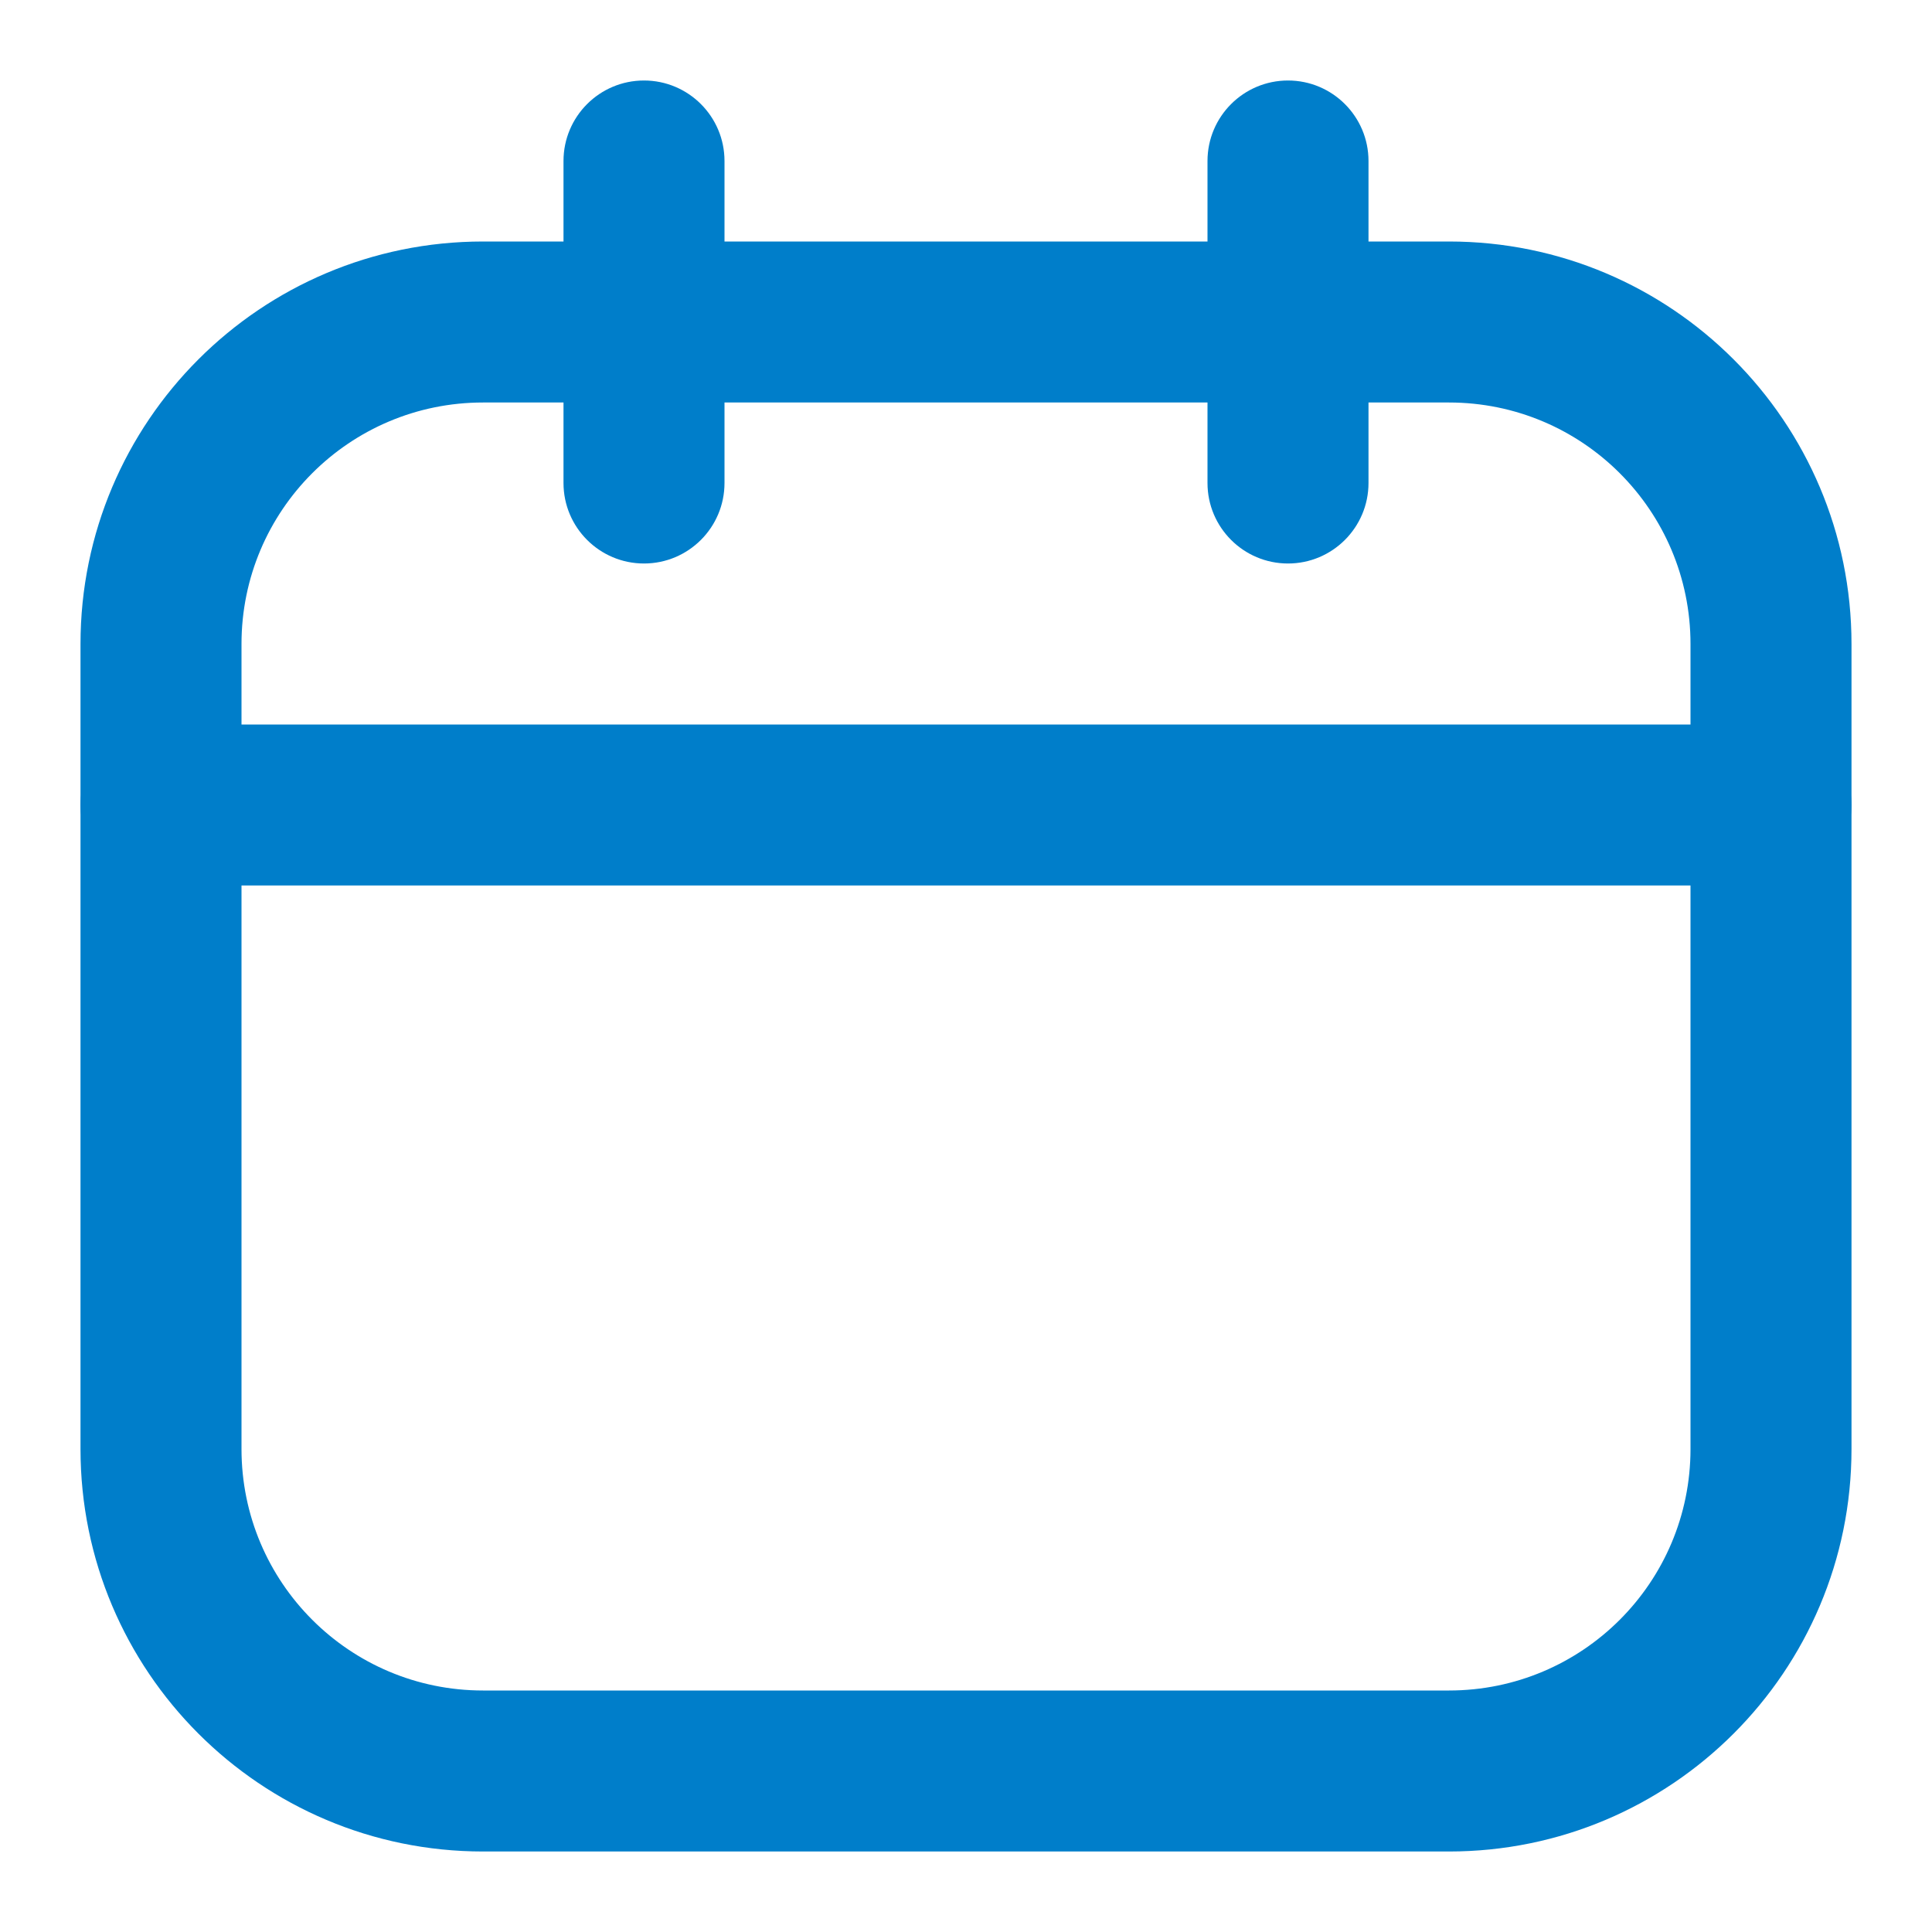
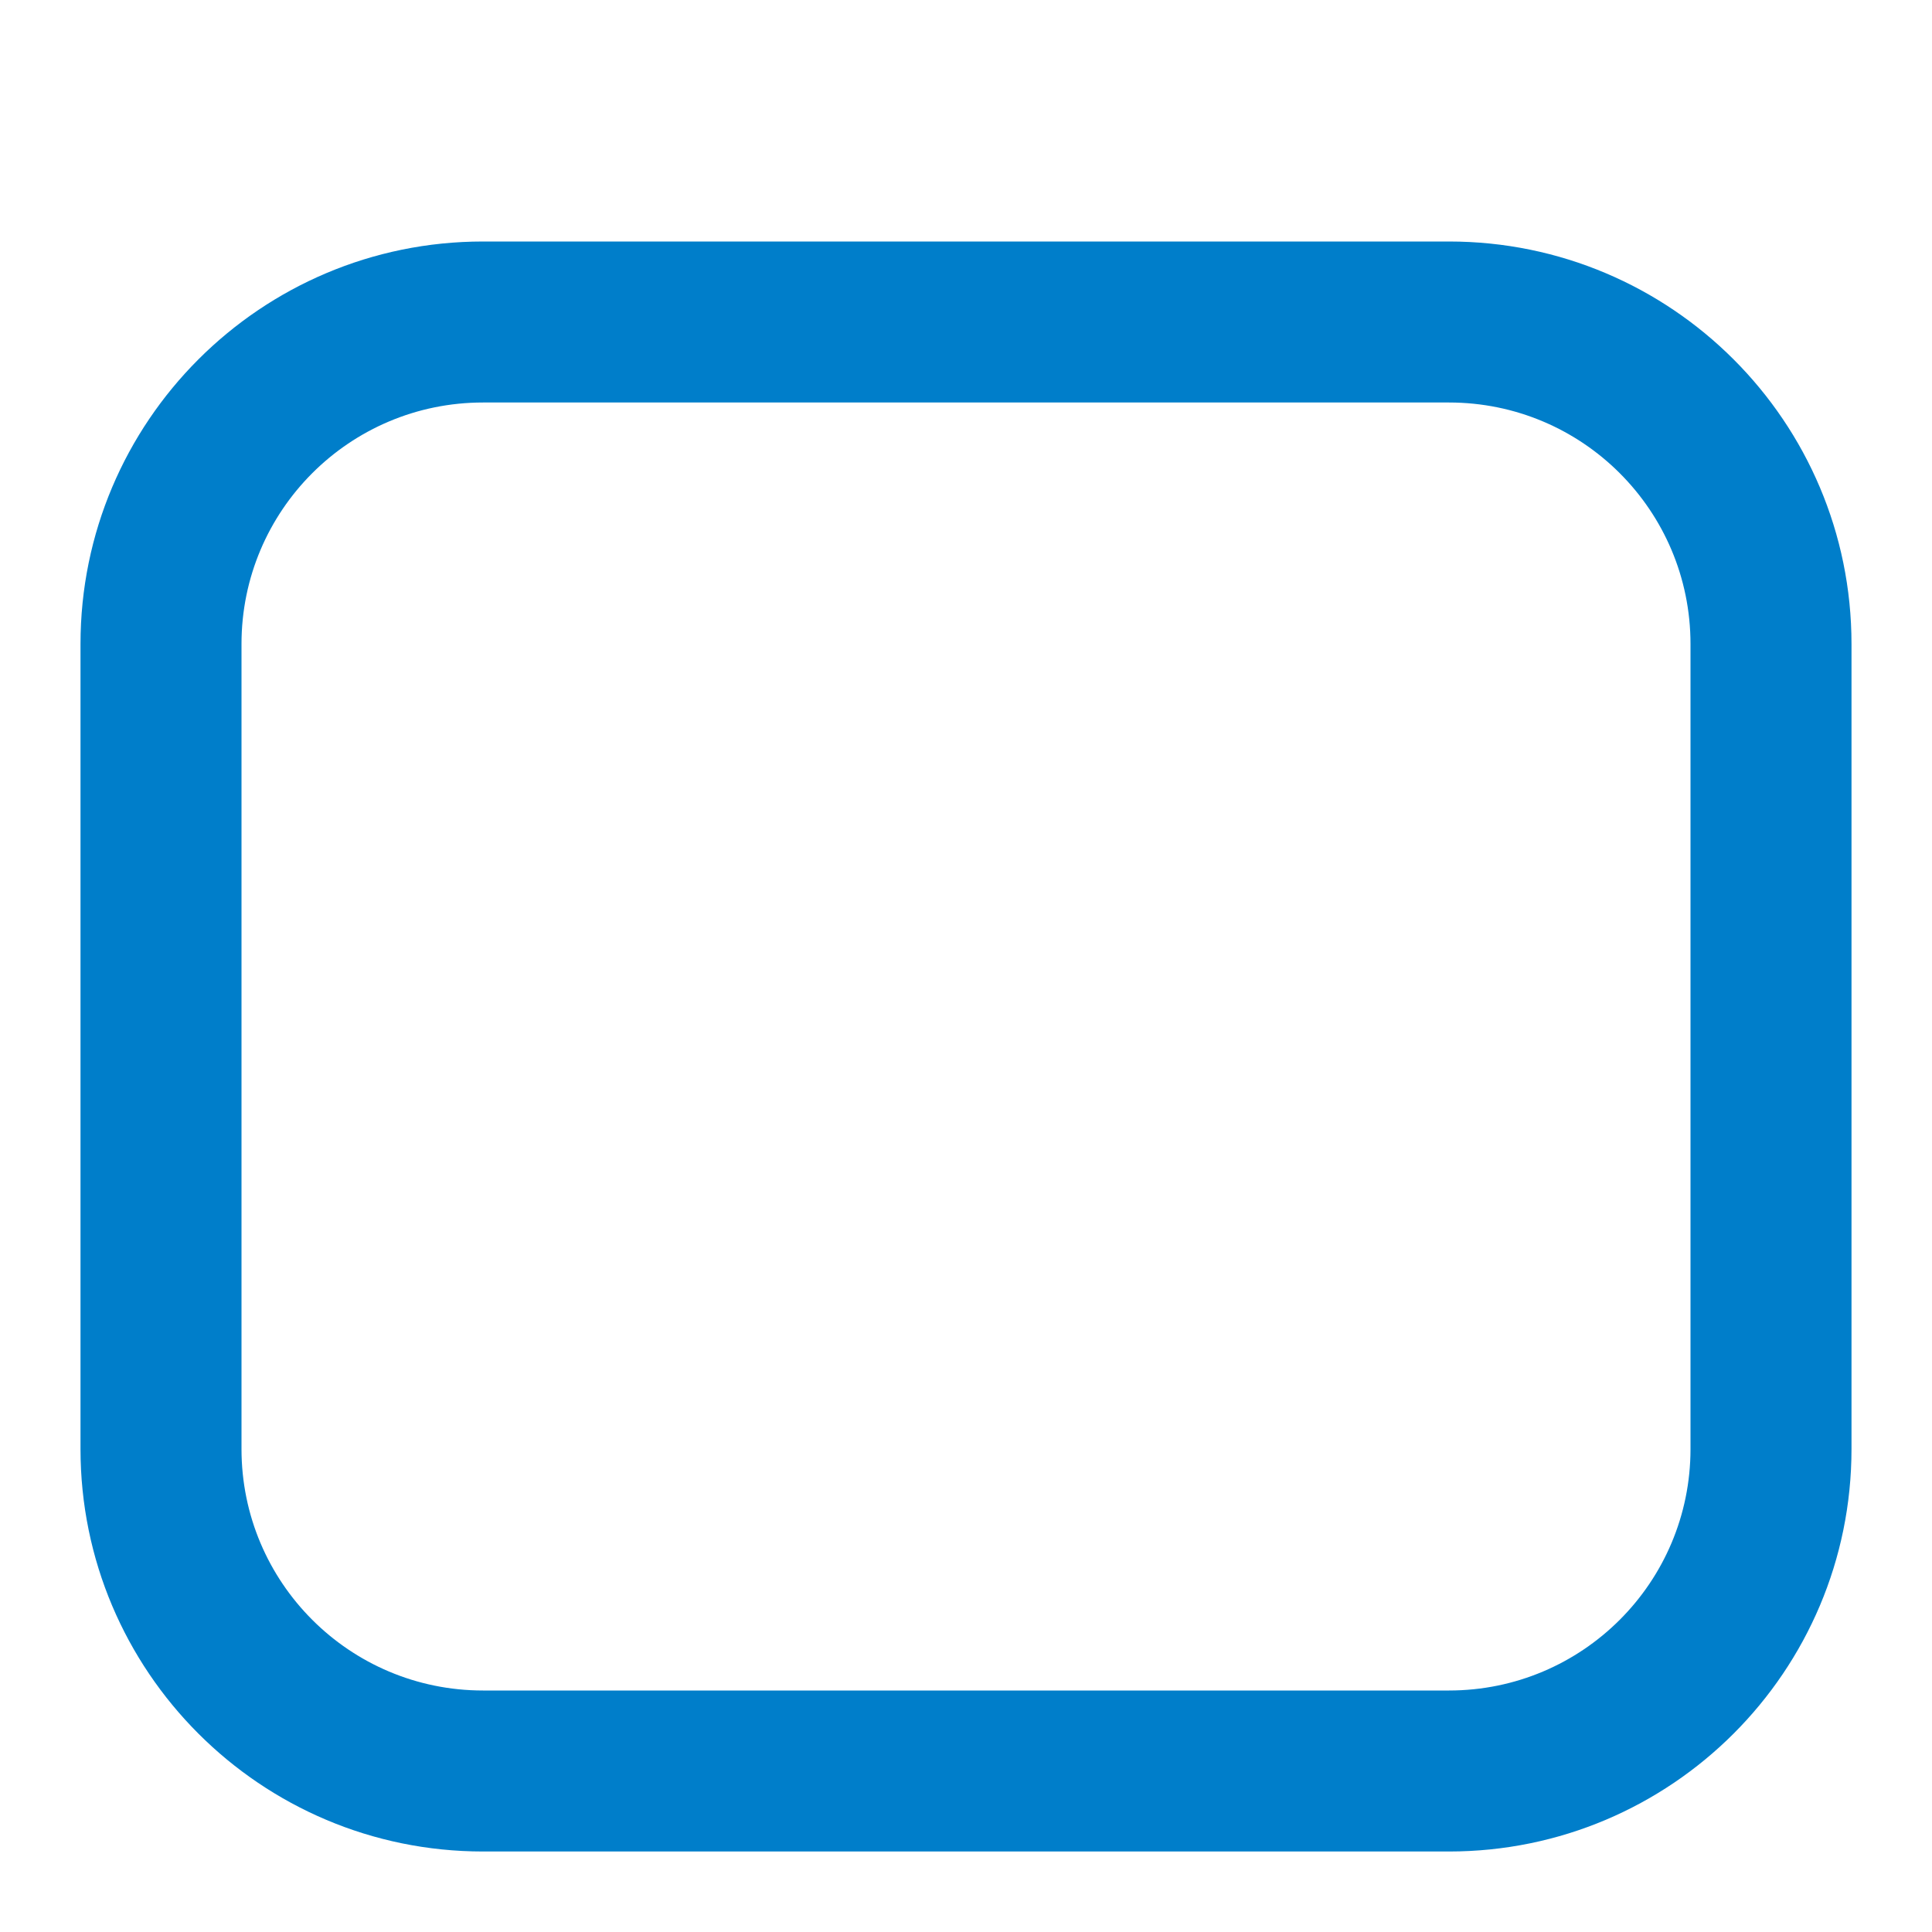
<svg xmlns="http://www.w3.org/2000/svg" width="18" height="18" viewBox="0 0 18 18" fill="none">
  <path fill-rule="evenodd" clip-rule="evenodd" d="M4.5 3.75C3.257 3.75 2.25 4.757 2.25 6V13.5C2.25 14.743 3.257 15.75 4.5 15.75H13.5C14.743 15.75 15.75 14.743 15.75 13.5V6C15.75 4.757 14.743 3.75 13.5 3.75H4.5ZM0.75 6C0.75 3.929 2.429 2.25 4.5 2.25H13.5C15.571 2.25 17.25 3.929 17.25 6V13.5C17.25 15.571 15.571 17.25 13.5 17.25H4.5C2.429 17.25 0.75 15.571 0.75 13.5V6Z" fill="#007ECA" />
-   <path fill-rule="evenodd" clip-rule="evenodd" d="M6 0.75C6.414 0.75 6.75 1.086 6.75 1.5V4.5C6.75 4.914 6.414 5.25 6 5.25C5.586 5.25 5.25 4.914 5.25 4.5V1.5C5.25 1.086 5.586 0.75 6 0.75ZM12 0.75C12.414 0.75 12.75 1.086 12.75 1.5V4.5C12.75 4.914 12.414 5.25 12 5.25C11.586 5.25 11.25 4.914 11.25 4.5V1.5C11.25 1.086 11.586 0.75 12 0.75ZM0.75 7.5C0.75 7.086 1.086 6.75 1.5 6.75H16.5C16.914 6.75 17.25 7.086 17.25 7.5C17.25 7.914 16.914 8.25 16.5 8.25H1.5C1.086 8.25 0.75 7.914 0.75 7.5Z" fill="#007ECA" />
</svg>